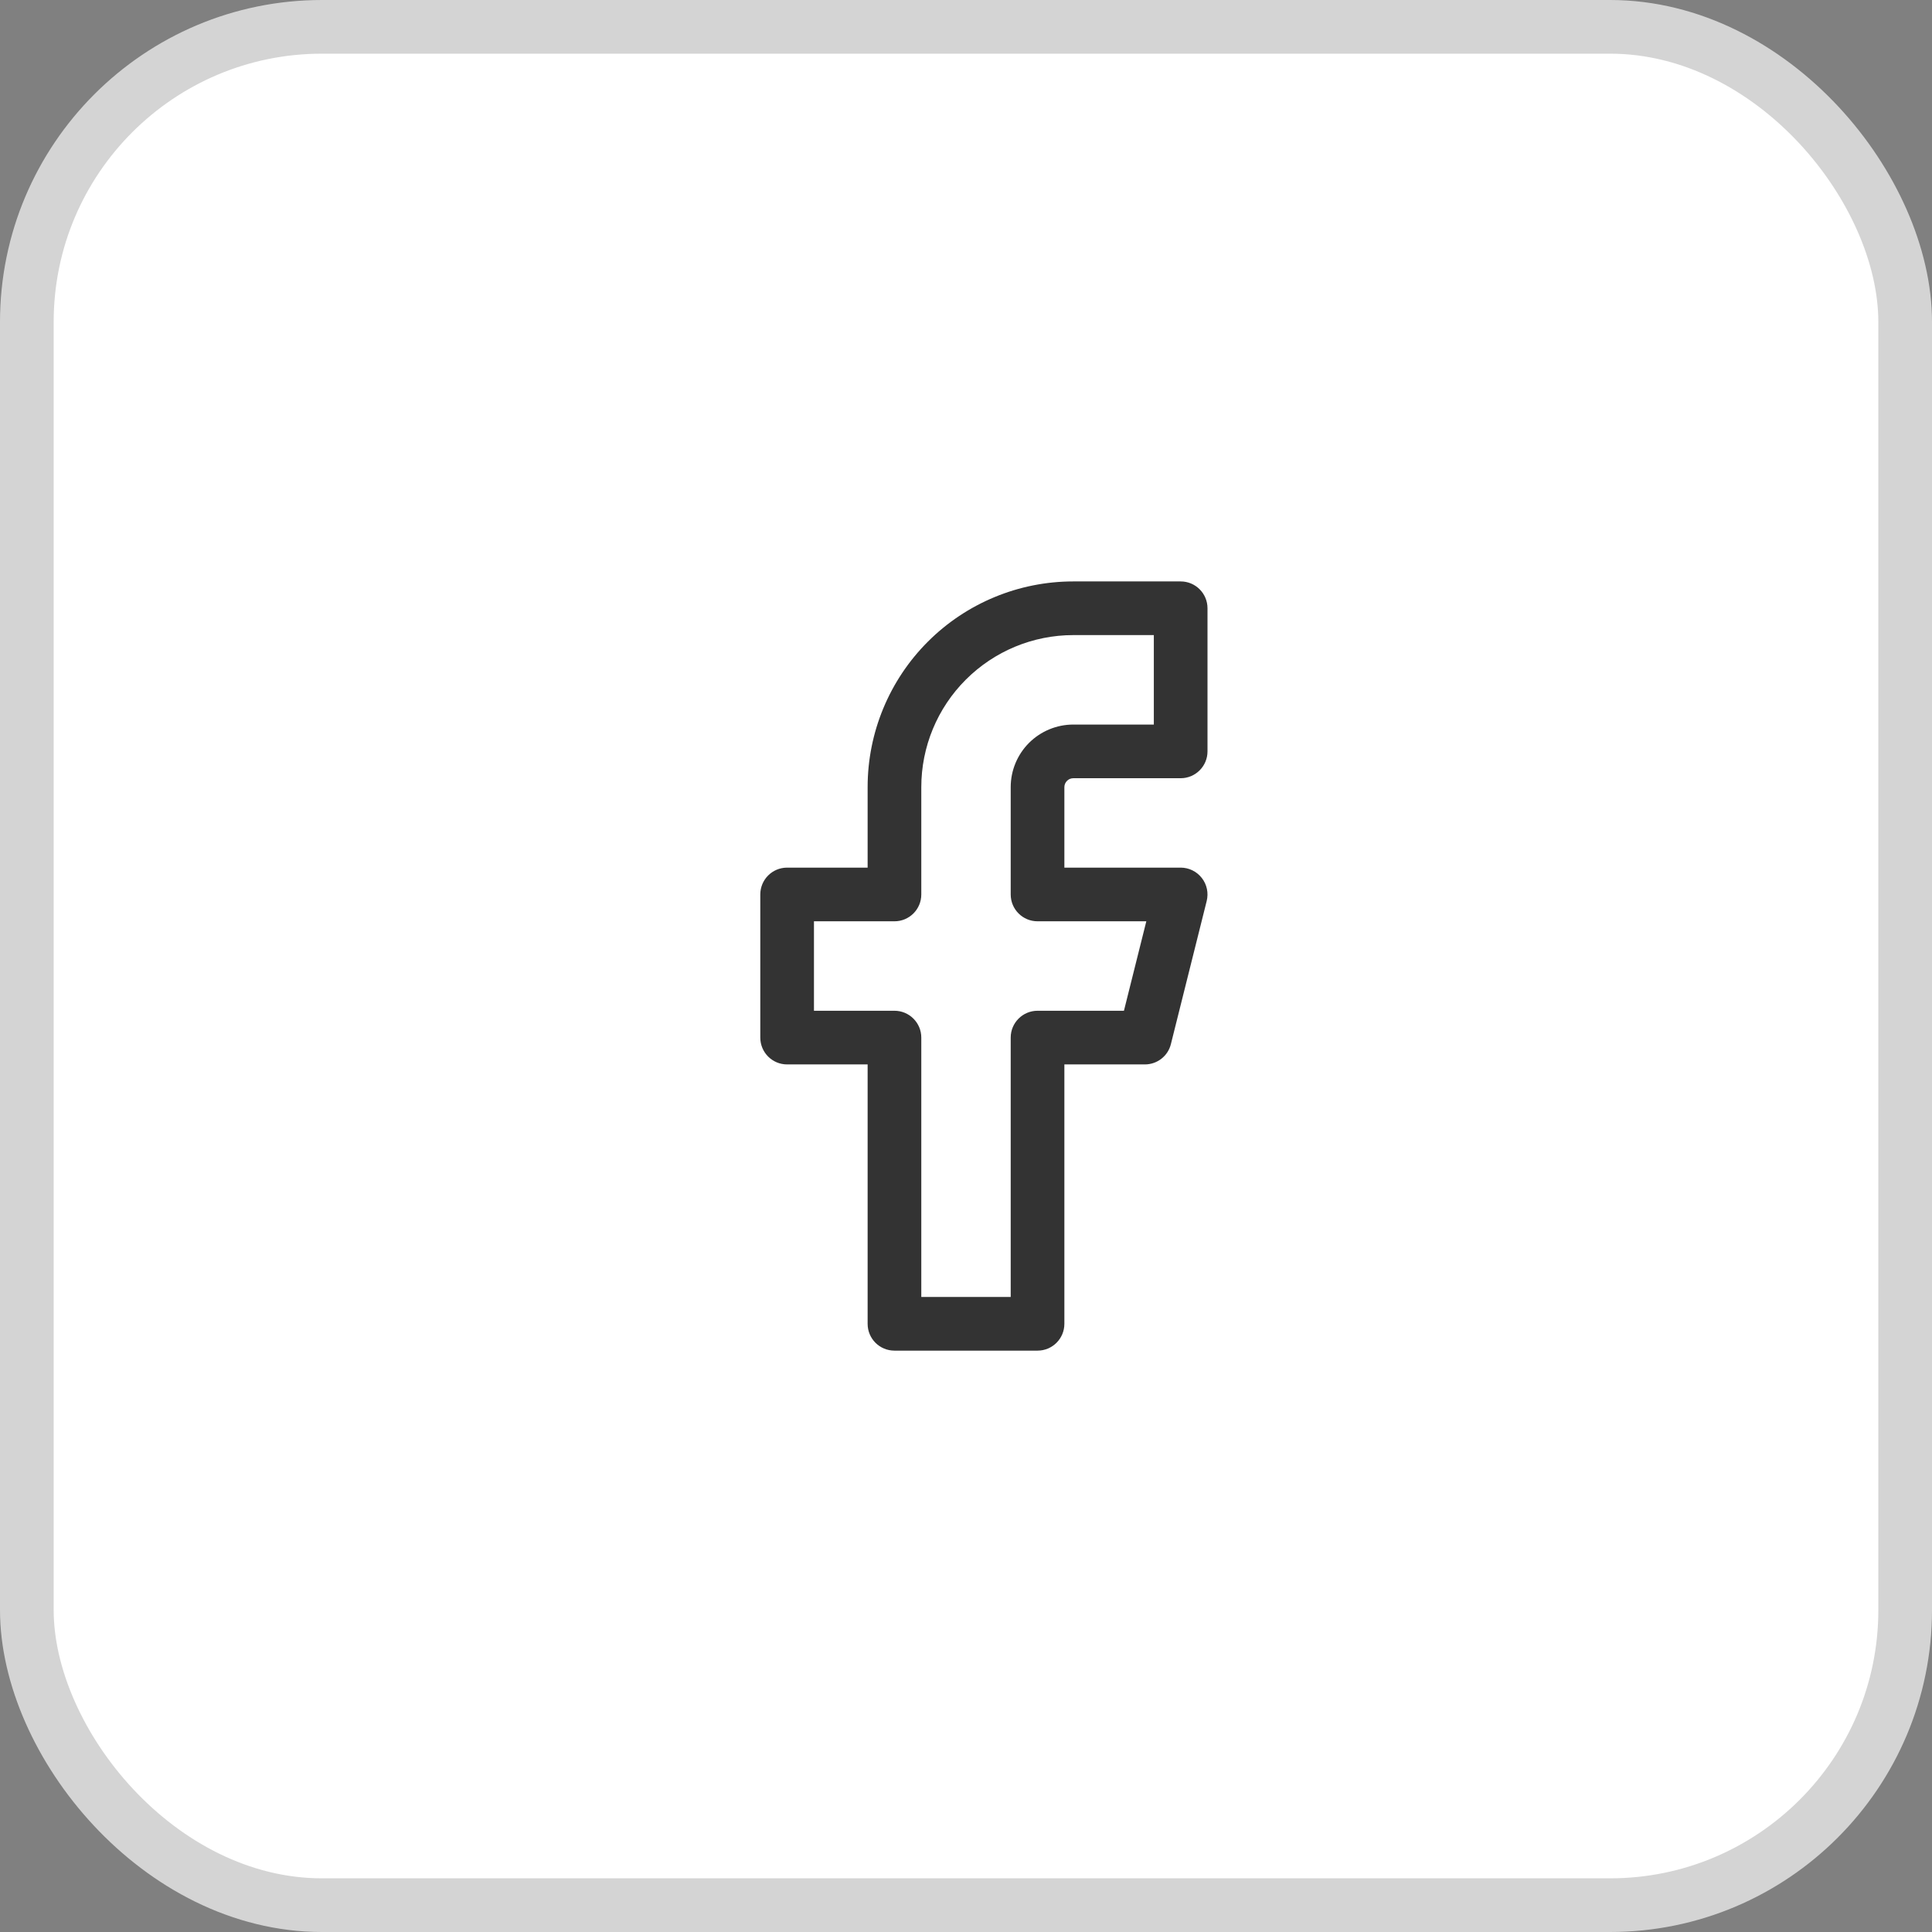
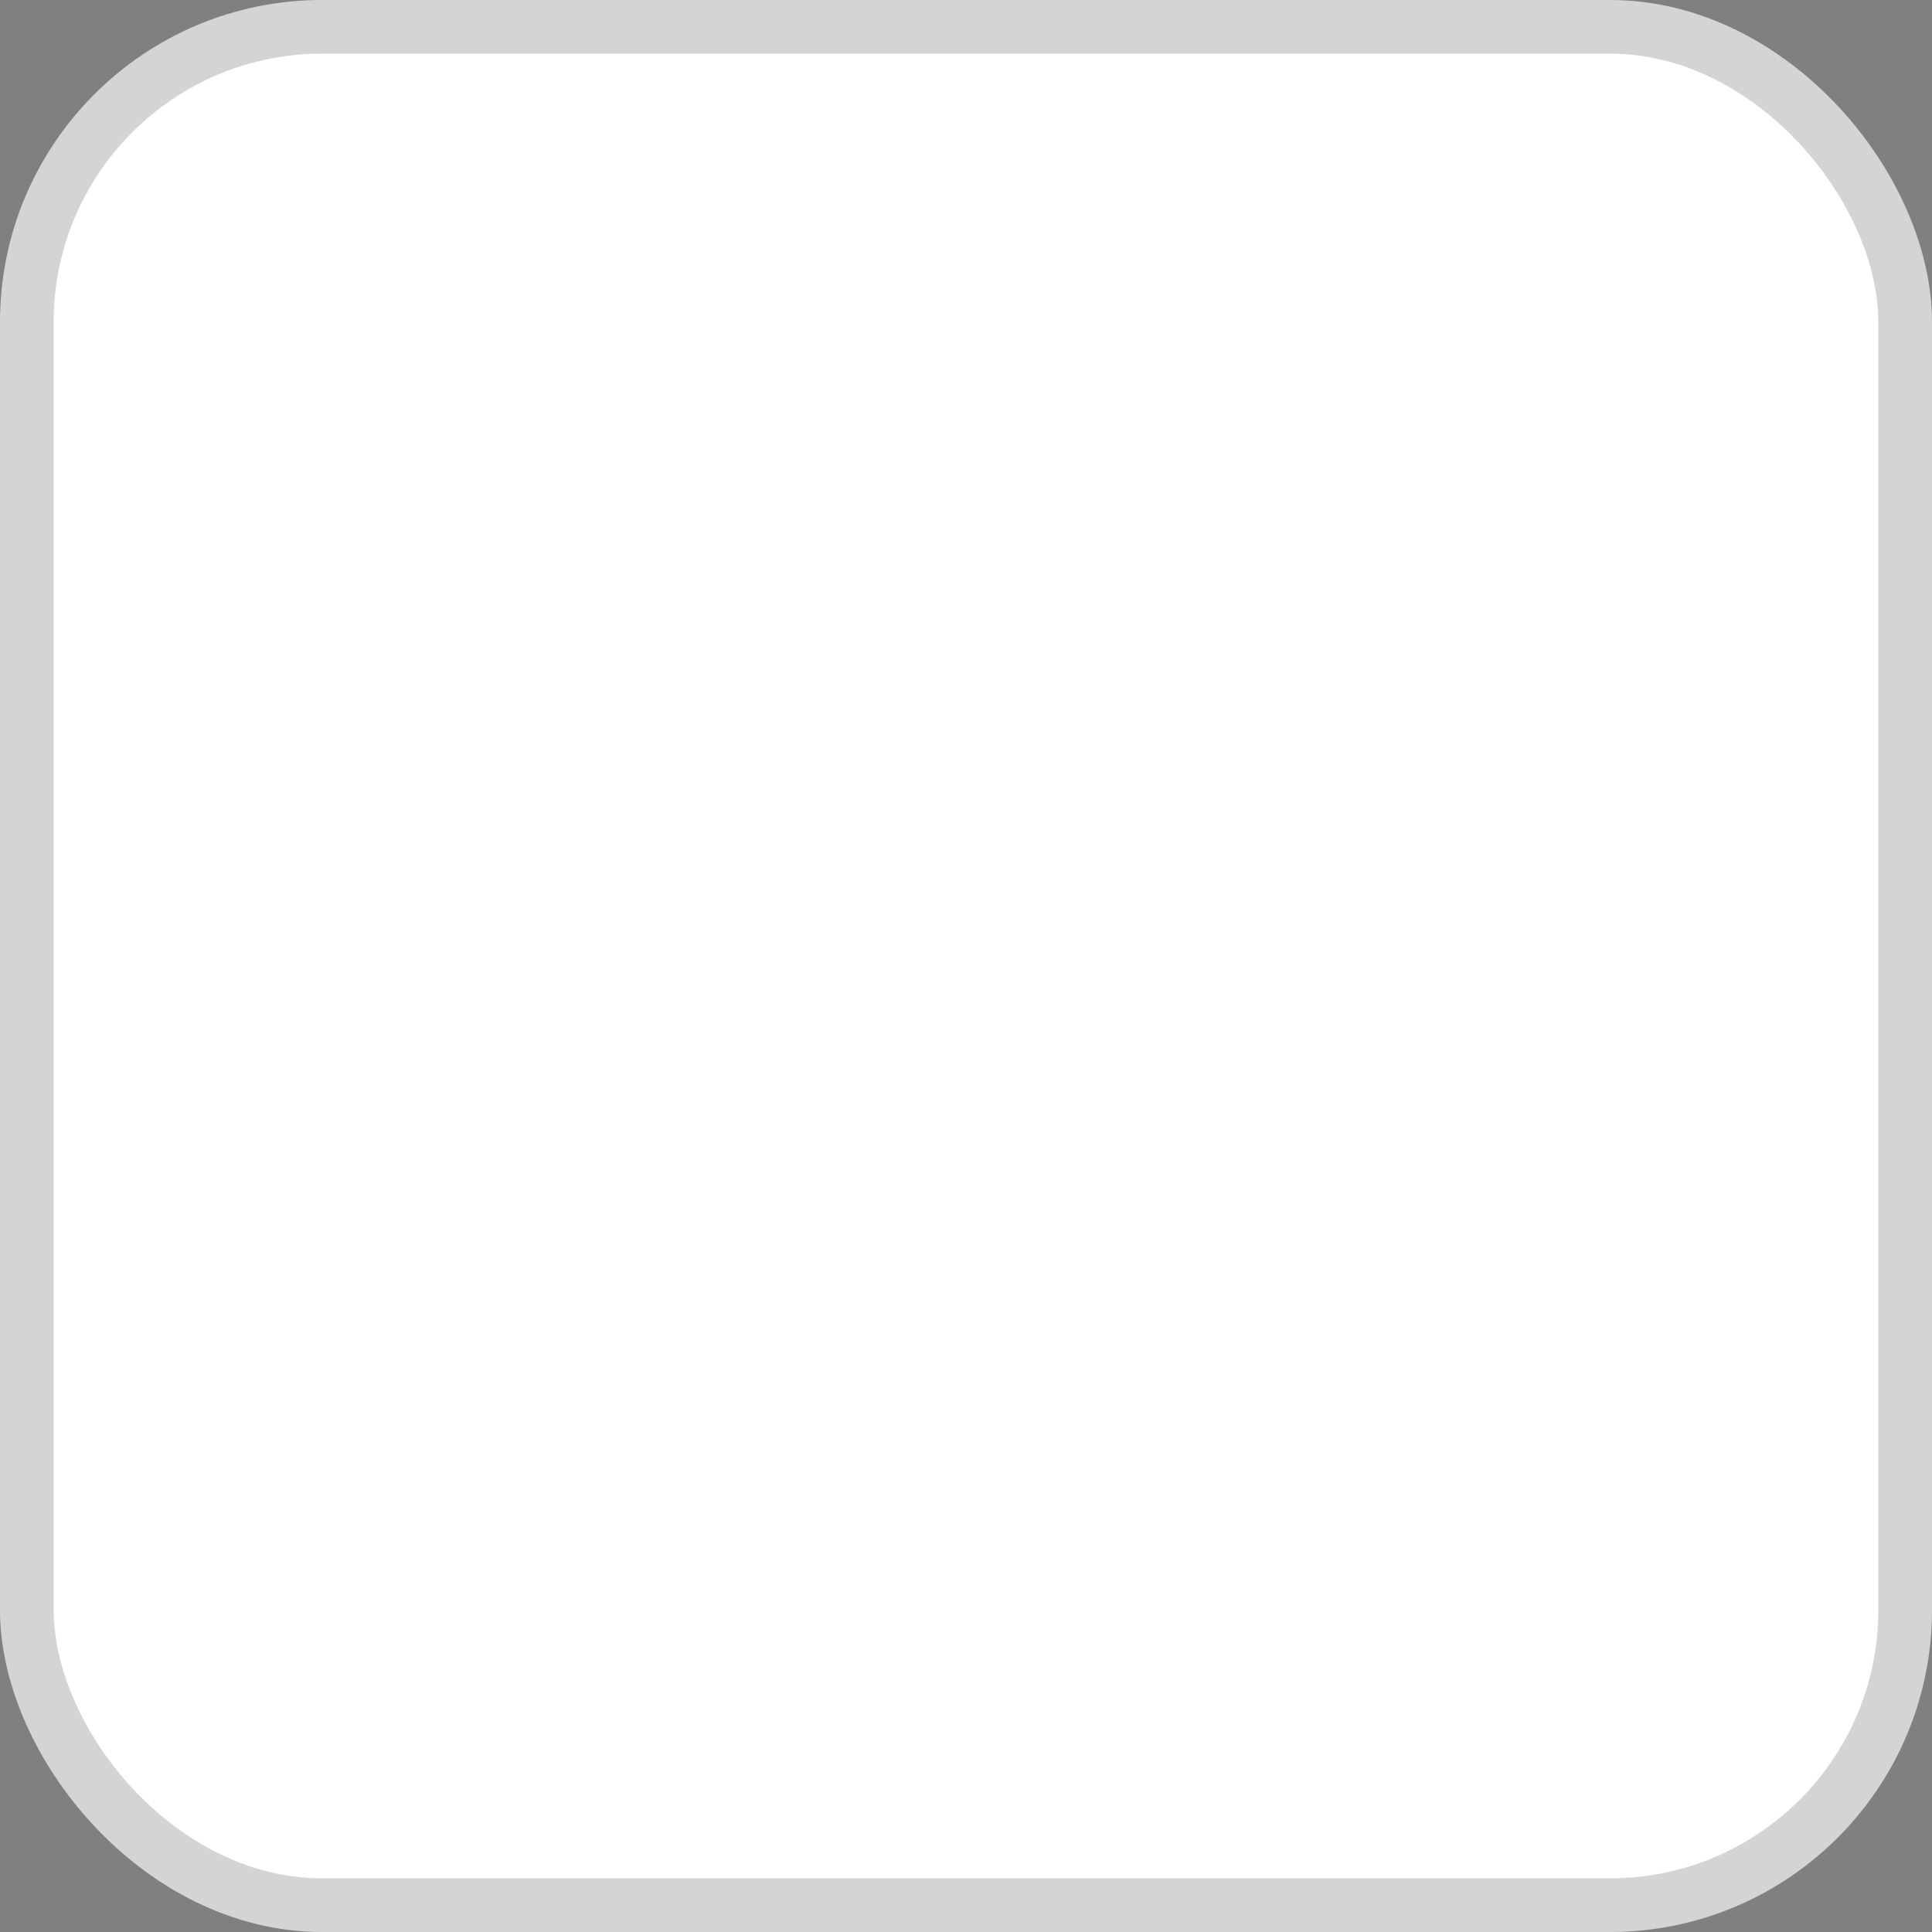
<svg xmlns="http://www.w3.org/2000/svg" width="36" height="36" viewBox="0 0 36 36" fill="none">
  <rect x="0" y="0" width="36" height="36" fill="#808080" stroke="none" />
  <rect x="0.5" y="0.5" width="35" height="35" rx="5.5" fill="white" stroke="#D4D4D4" />
-   <path fill-rule="evenodd" clip-rule="evenodd" d="M17.289 11.957C18.008 11.238 18.983 10.834 20 10.834H22C22.276 10.834 22.5 11.058 22.5 11.334V14.001C22.5 14.277 22.276 14.501 22 14.501H20C19.956 14.501 19.913 14.518 19.882 14.55C19.851 14.581 19.833 14.623 19.833 14.667V16.167H22C22.154 16.167 22.299 16.238 22.394 16.36C22.489 16.481 22.522 16.639 22.485 16.789L21.818 19.455C21.763 19.678 21.563 19.834 21.333 19.834H19.833V24.667C19.833 24.944 19.609 25.167 19.333 25.167H16.667C16.39 25.167 16.167 24.944 16.167 24.667V19.834H14.667C14.39 19.834 14.167 19.61 14.167 19.334V16.667C14.167 16.391 14.39 16.167 14.667 16.167H16.167V14.667C16.167 13.651 16.57 12.676 17.289 11.957ZM20 11.834C19.248 11.834 18.528 12.133 17.997 12.664C17.465 13.195 17.167 13.916 17.167 14.667V16.667C17.167 16.944 16.943 17.167 16.667 17.167H15.167V18.834H16.667C16.943 18.834 17.167 19.058 17.167 19.334V24.167H18.833V19.334C18.833 19.058 19.057 18.834 19.333 18.834H20.943L21.36 17.167H19.333C19.057 17.167 18.833 16.944 18.833 16.667V14.667C18.833 14.358 18.956 14.061 19.175 13.842C19.394 13.624 19.691 13.501 20 13.501H21.5V11.834H20Z" fill="#333333" />
</svg>